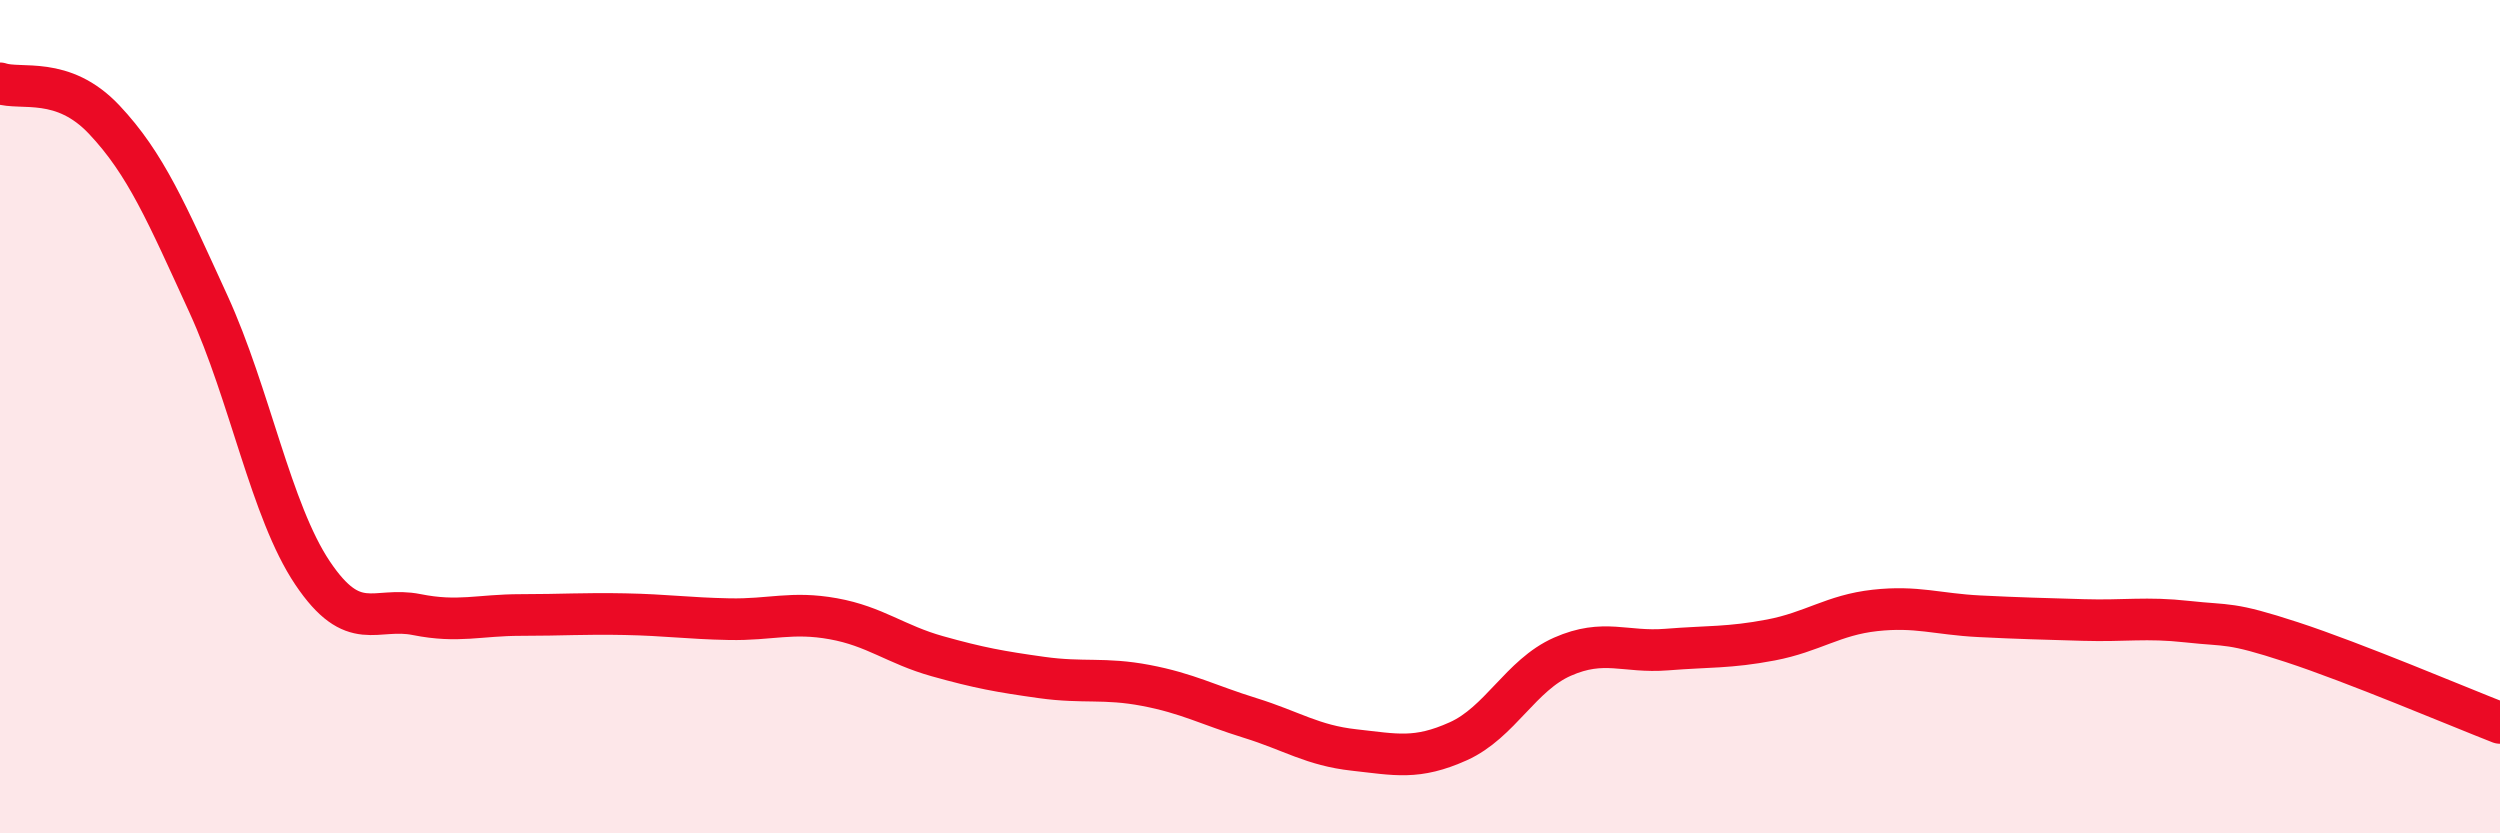
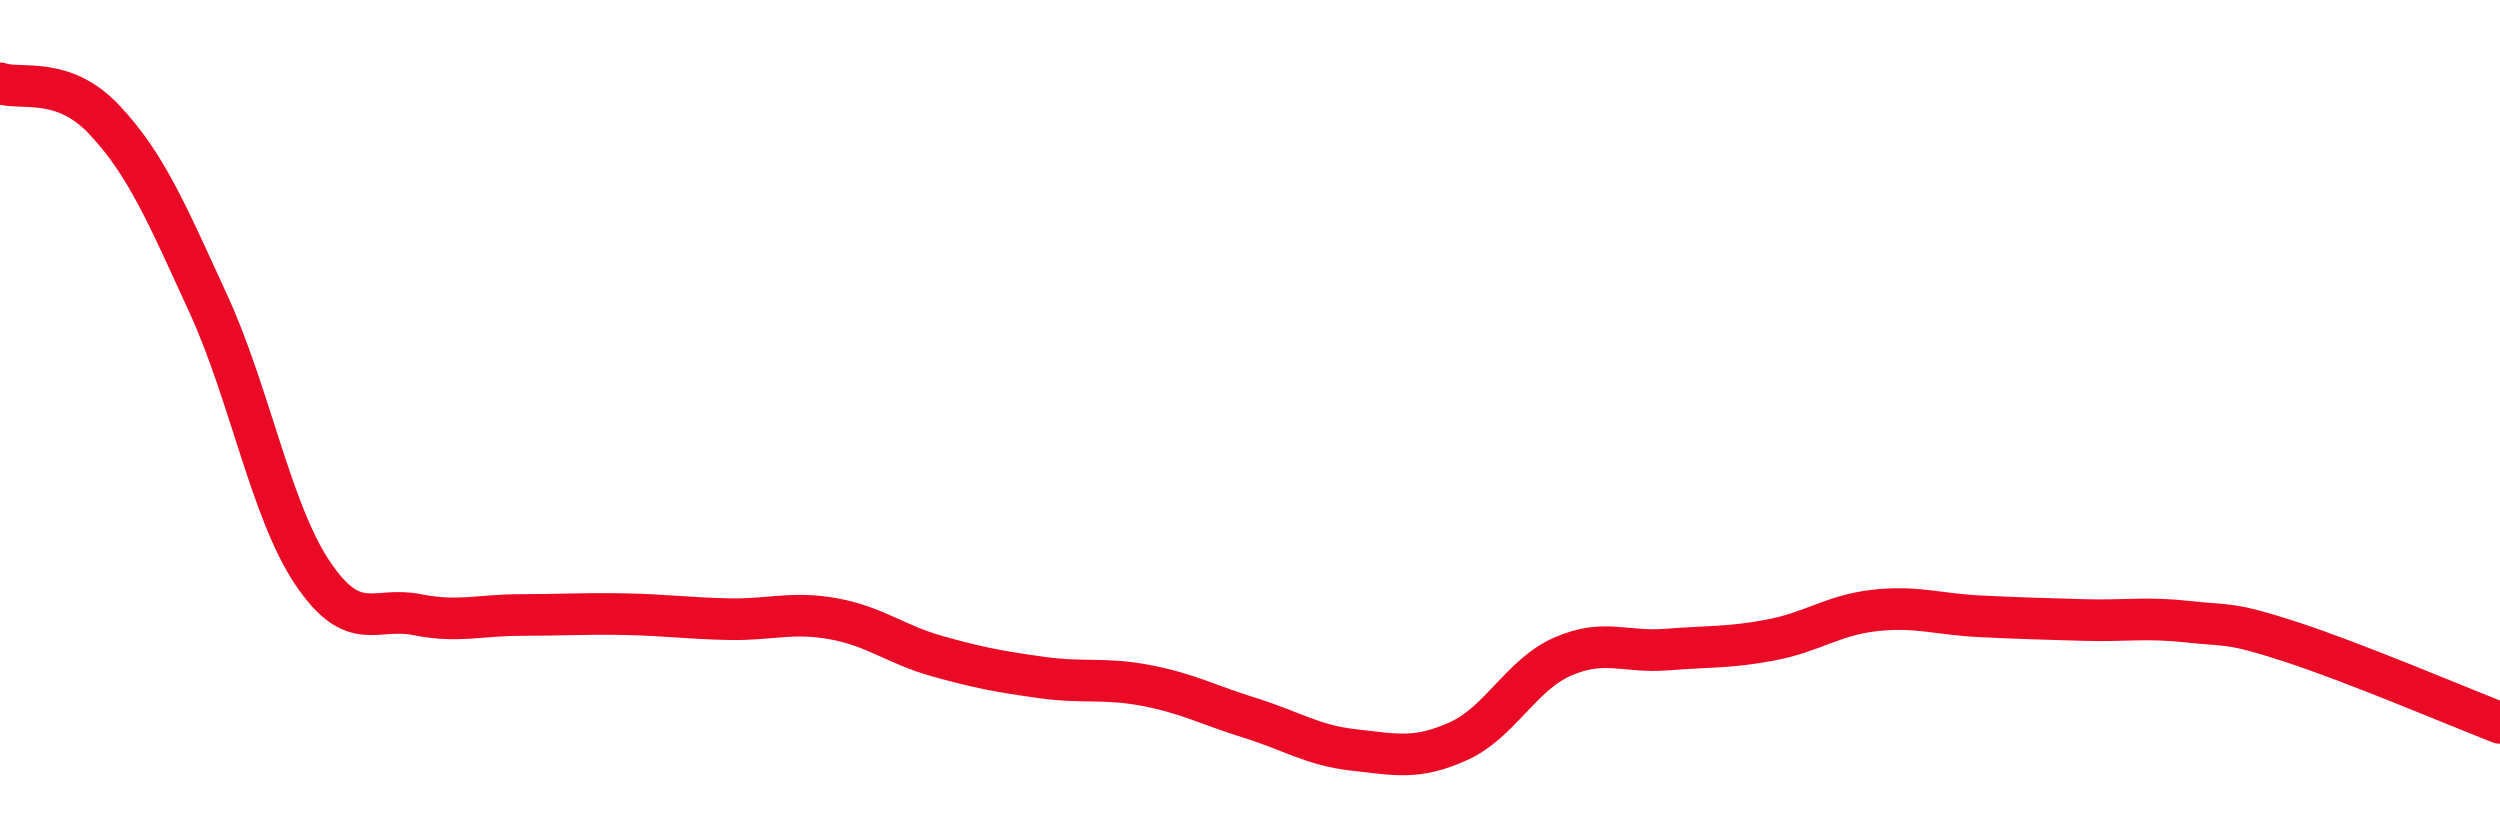
<svg xmlns="http://www.w3.org/2000/svg" width="60" height="20" viewBox="0 0 60 20">
-   <path d="M 0,2 C 0.5,2.17 1.5,1.81 2.5,2.87 C 3.5,3.93 4,5.11 5,7.29 C 6,9.47 6.5,12.26 7.5,13.75 C 8.5,15.24 9,14.55 10,14.75 C 11,14.95 11.5,14.76 12.5,14.76 C 13.5,14.76 14,14.72 15,14.74 C 16,14.76 16.5,14.84 17.5,14.86 C 18.5,14.88 19,14.67 20,14.85 C 21,15.03 21.5,15.47 22.5,15.75 C 23.5,16.03 24,16.12 25,16.26 C 26,16.4 26.5,16.26 27.5,16.45 C 28.5,16.64 29,16.92 30,17.23 C 31,17.54 31.5,17.89 32.5,18 C 33.5,18.11 34,18.24 35,17.79 C 36,17.34 36.5,16.2 37.5,15.76 C 38.5,15.32 39,15.67 40,15.59 C 41,15.51 41.5,15.55 42.5,15.36 C 43.5,15.17 44,14.76 45,14.65 C 46,14.54 46.5,14.74 47.5,14.79 C 48.5,14.84 49,14.85 50,14.88 C 51,14.91 51.5,14.81 52.5,14.92 C 53.5,15.03 53.5,14.92 55,15.41 C 56.5,15.9 59,16.96 60,17.35L60 20L0 20Z" fill="#EB0A25" opacity="0.1" stroke-linecap="round" stroke-linejoin="round" />
  <path d="M 0,2 C 0.5,2.17 1.5,1.81 2.5,2.87 C 3.5,3.93 4,5.11 5,7.29 C 6,9.47 6.5,12.26 7.5,13.75 C 8.5,15.24 9,14.55 10,14.75 C 11,14.95 11.5,14.76 12.5,14.76 C 13.5,14.76 14,14.72 15,14.74 C 16,14.76 16.5,14.84 17.5,14.86 C 18.5,14.88 19,14.67 20,14.85 C 21,15.03 21.5,15.47 22.5,15.75 C 23.5,16.03 24,16.12 25,16.26 C 26,16.4 26.5,16.26 27.5,16.45 C 28.5,16.64 29,16.92 30,17.23 C 31,17.54 31.5,17.89 32.5,18 C 33.5,18.11 34,18.24 35,17.79 C 36,17.34 36.5,16.2 37.5,15.76 C 38.5,15.32 39,15.67 40,15.59 C 41,15.51 41.5,15.55 42.5,15.36 C 43.5,15.17 44,14.76 45,14.65 C 46,14.54 46.5,14.74 47.5,14.79 C 48.5,14.84 49,14.85 50,14.88 C 51,14.91 51.5,14.81 52.5,14.92 C 53.5,15.03 53.5,14.92 55,15.41 C 56.5,15.9 59,16.96 60,17.35" stroke="#EB0A25" stroke-width="1" fill="none" stroke-linecap="round" stroke-linejoin="round" />
</svg>